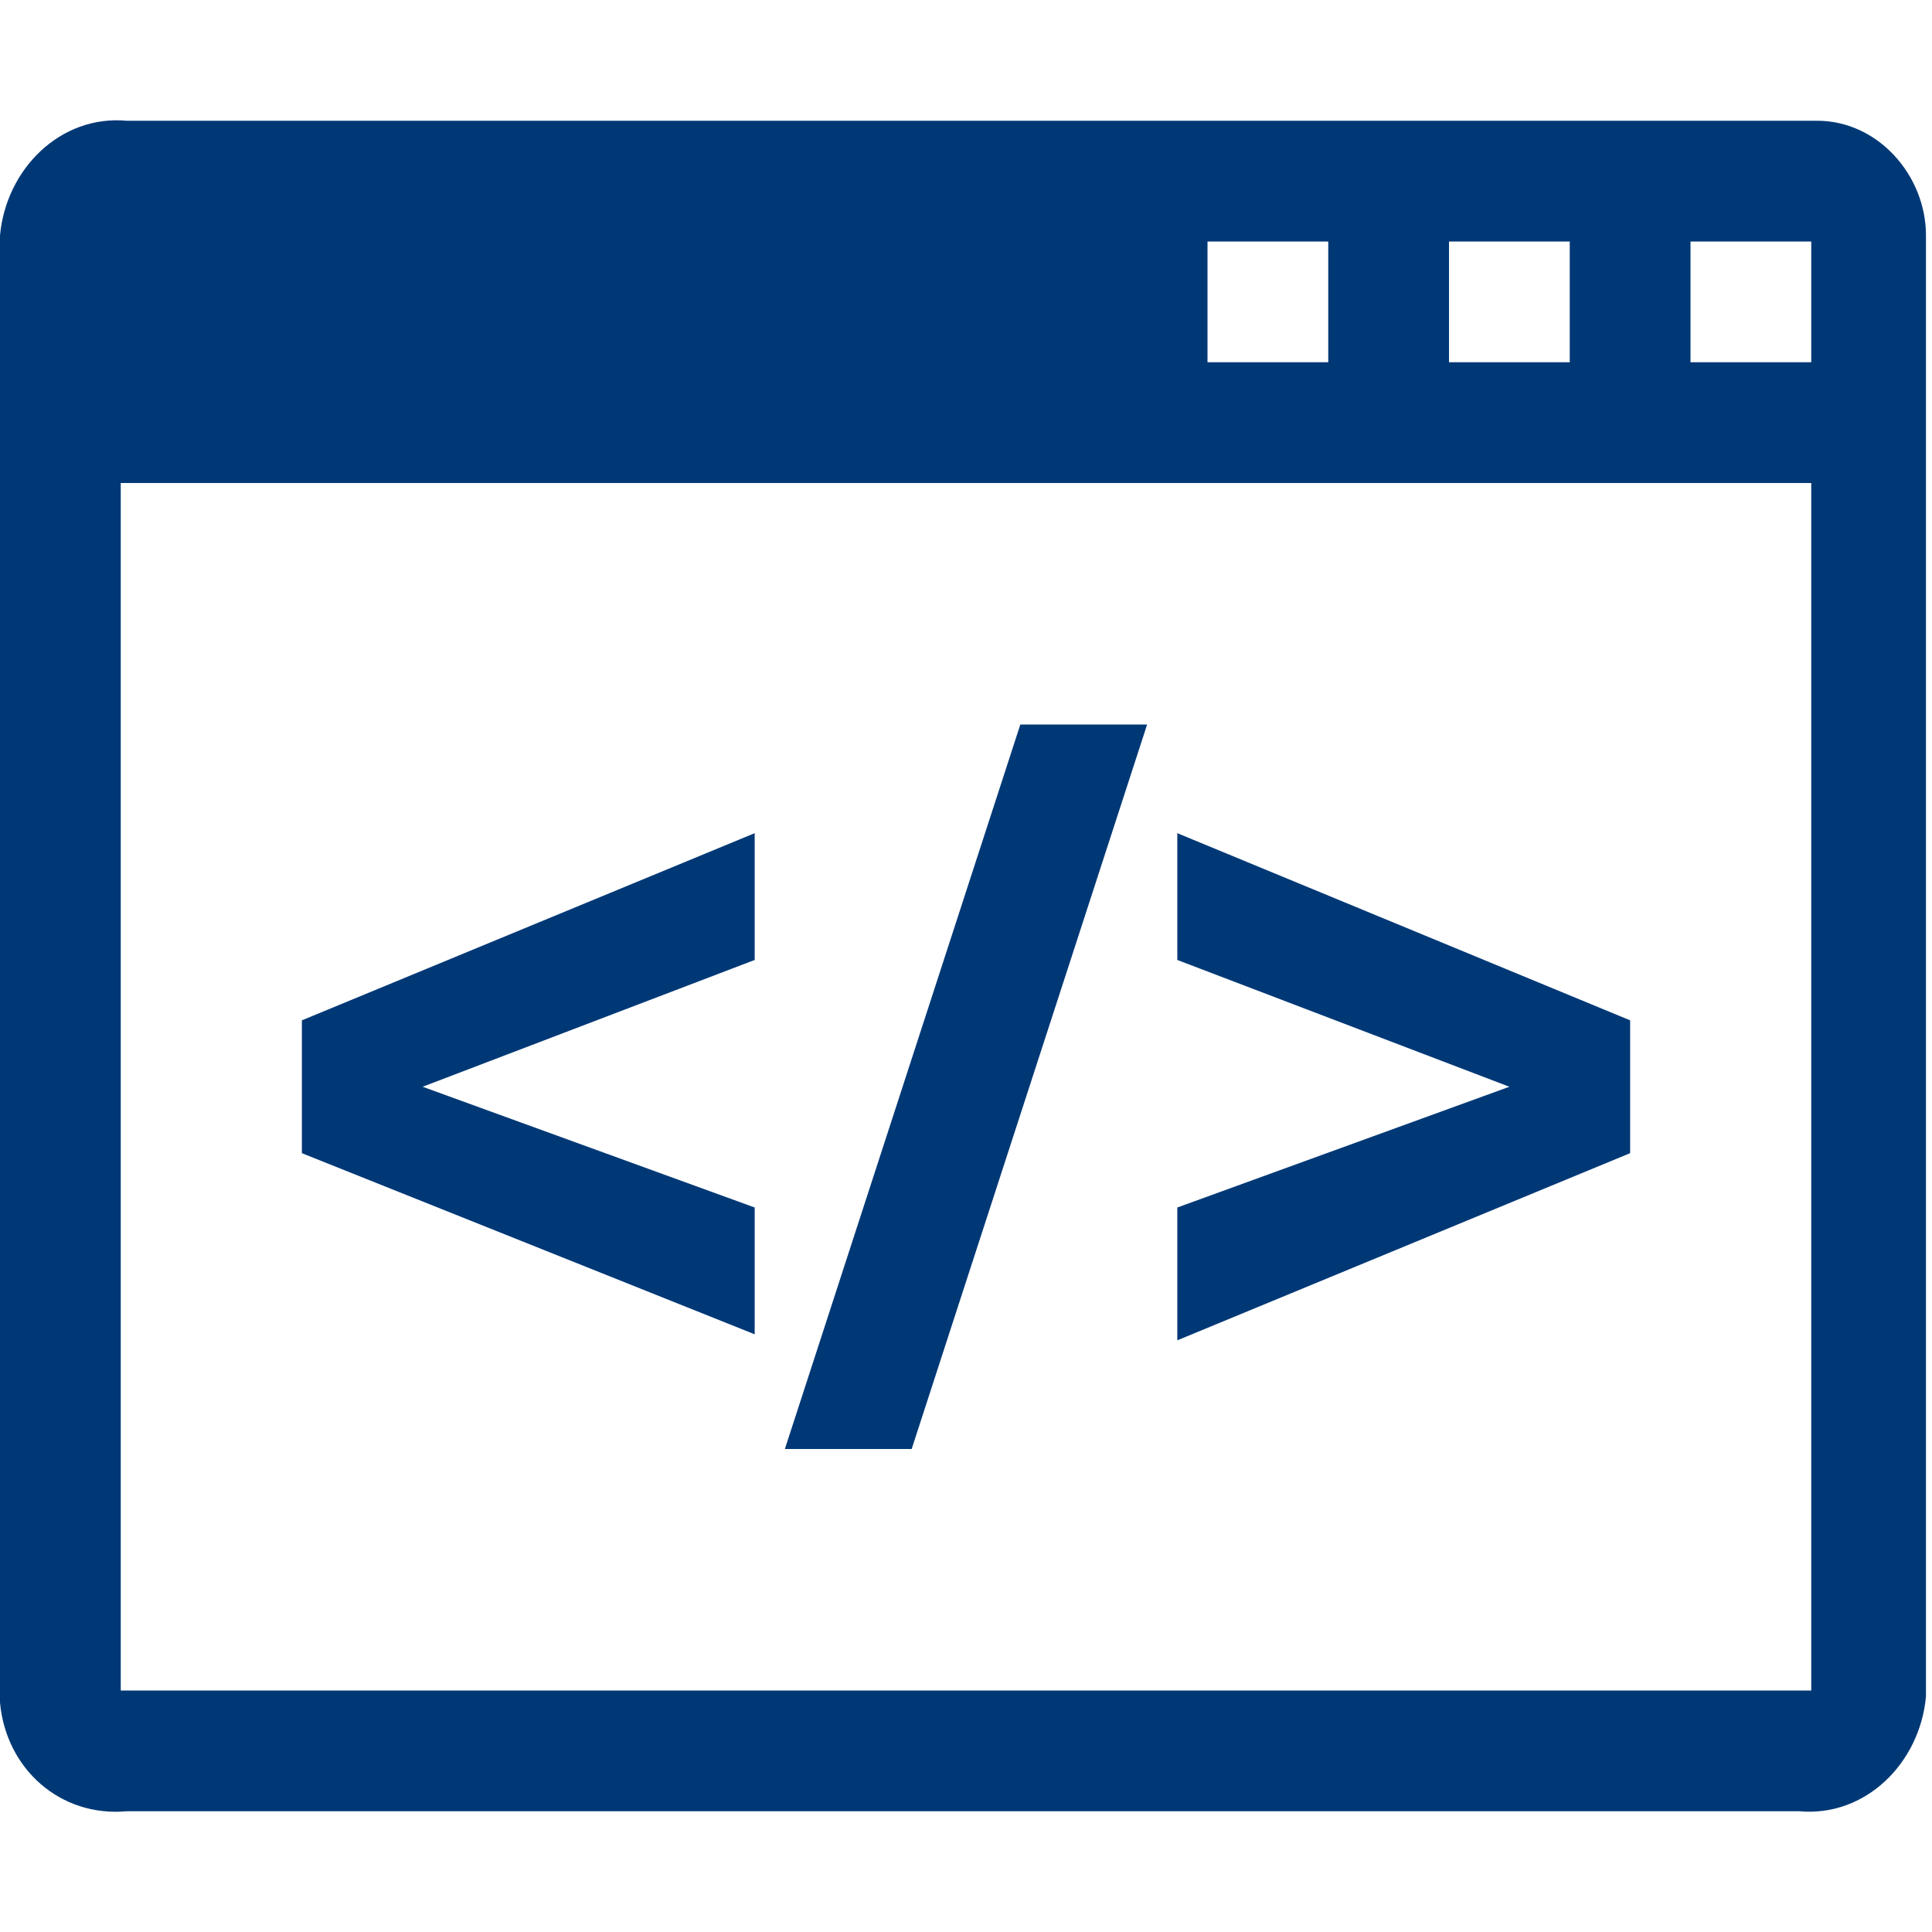
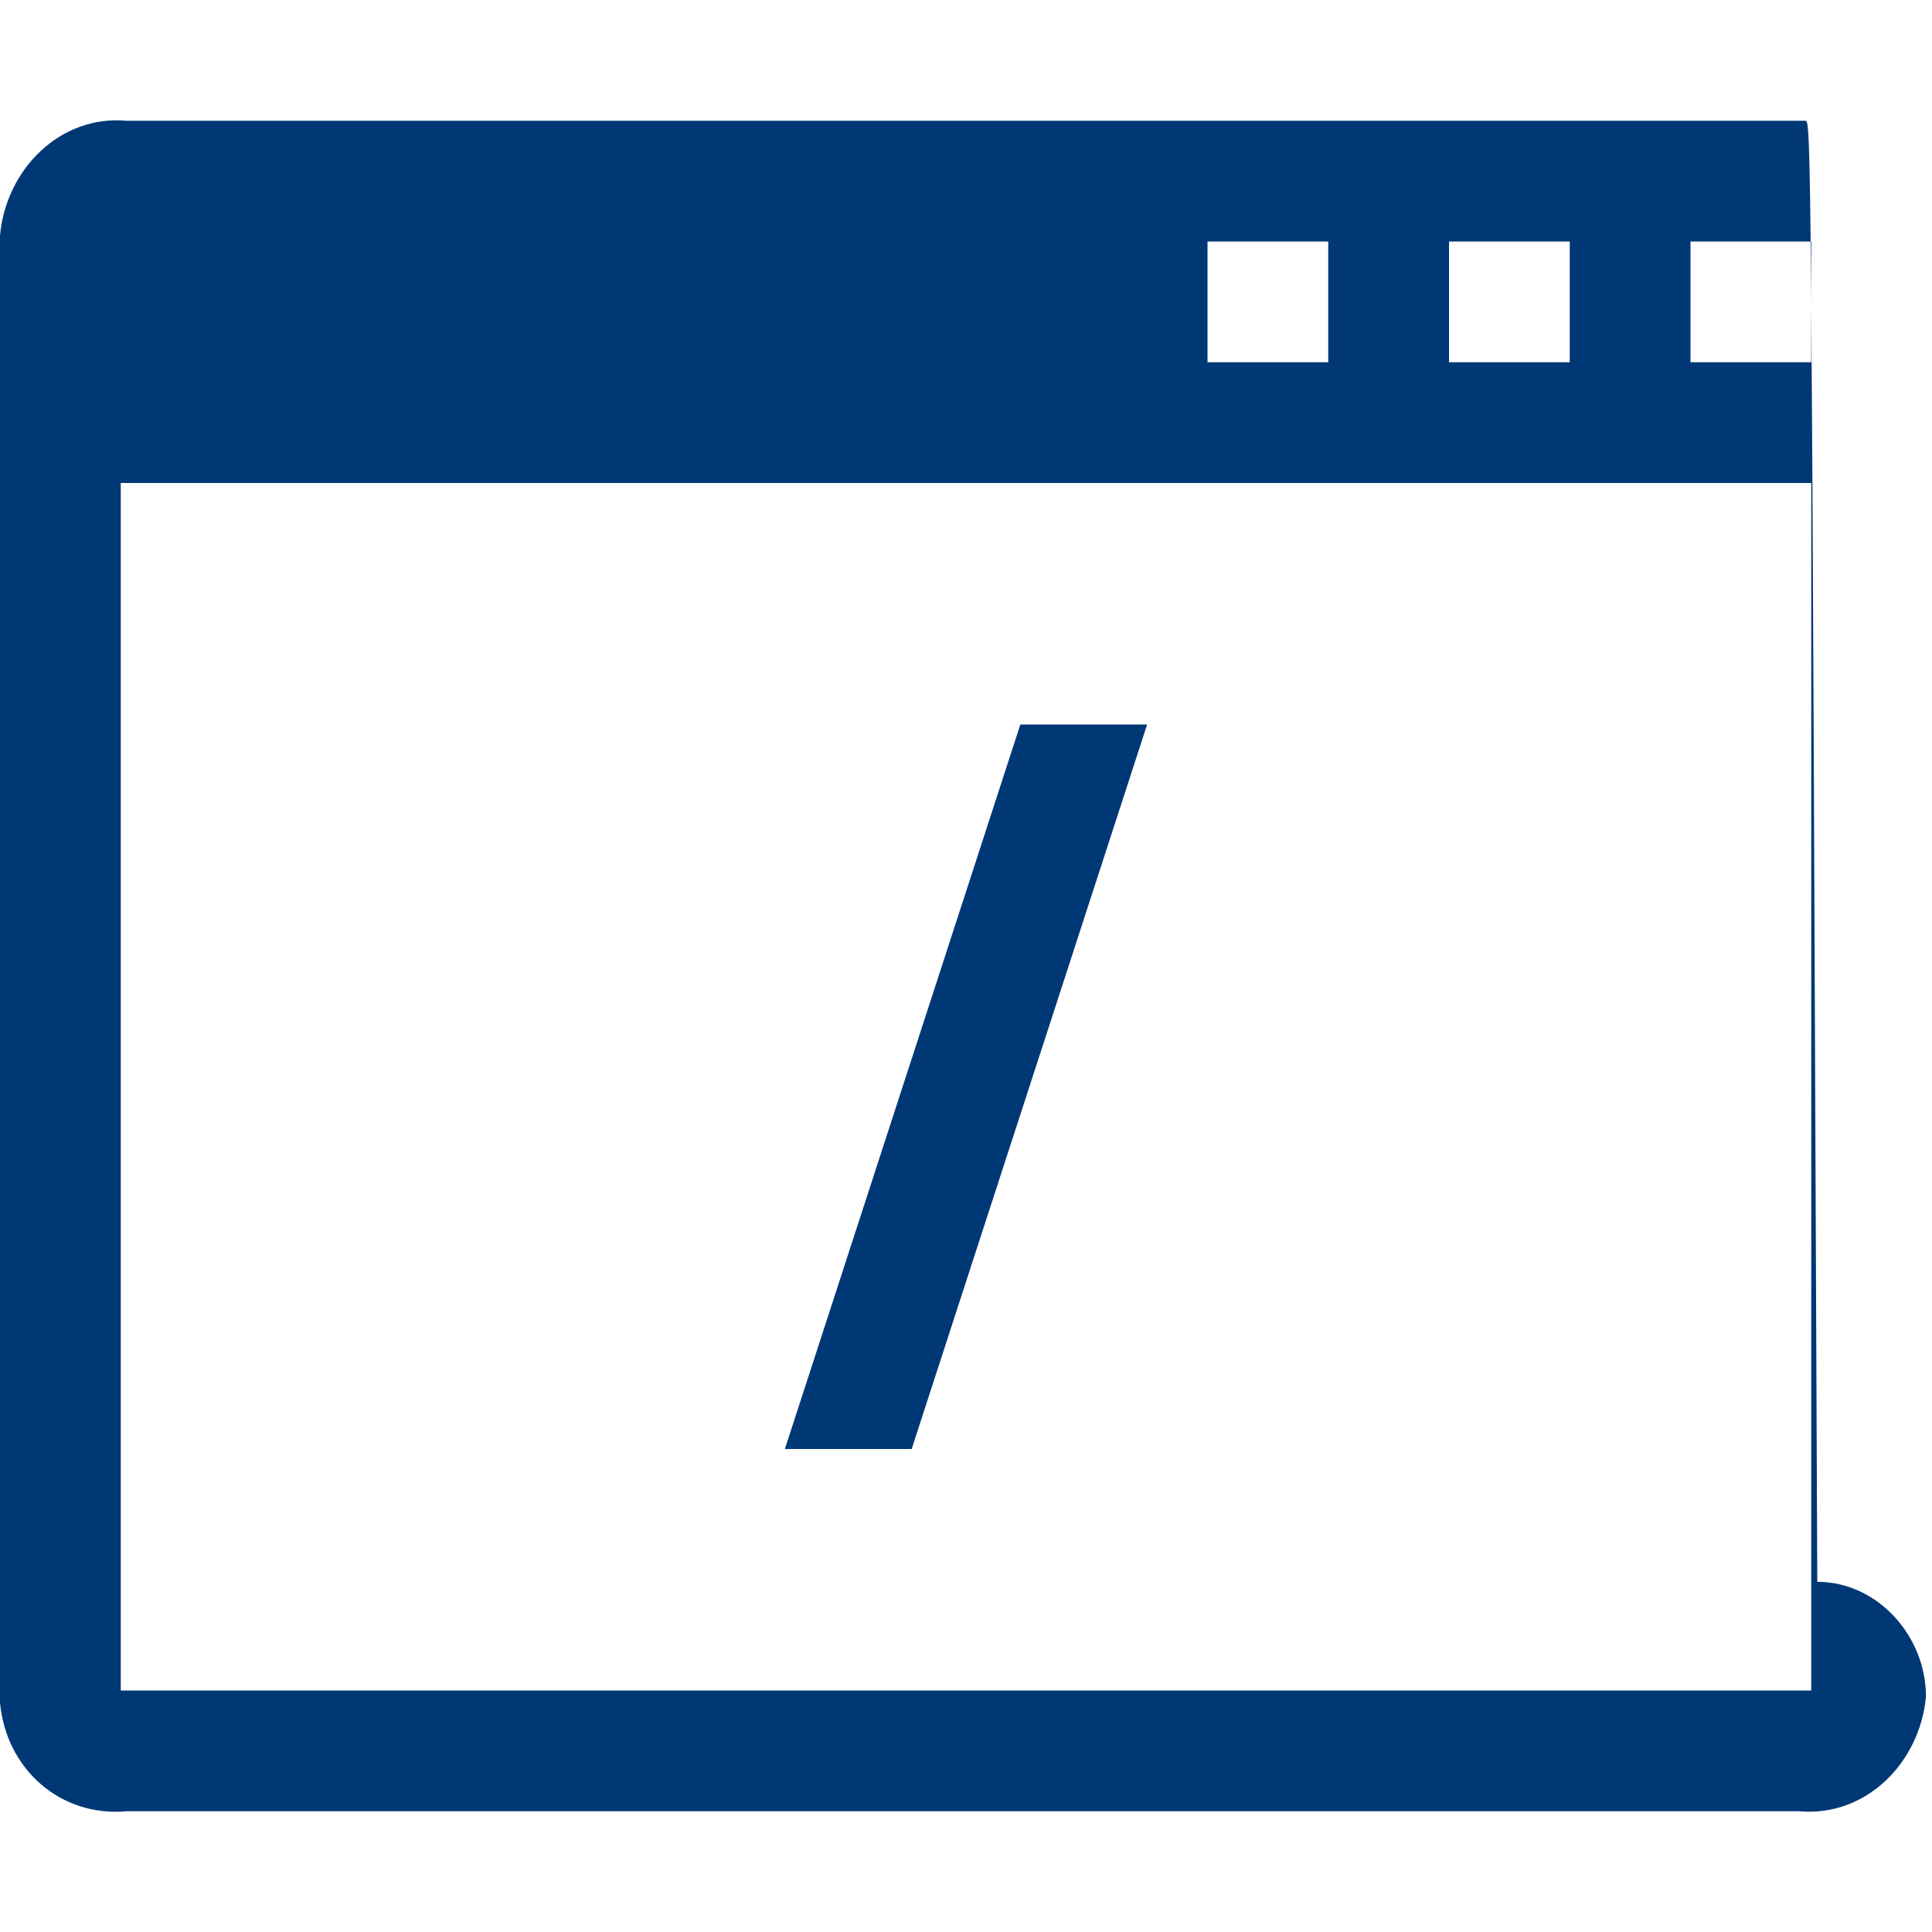
<svg xmlns="http://www.w3.org/2000/svg" version="1.1" id="Layer_1" x="0px" y="0px" viewBox="0 0 32 32" style="enable-background:new 0 0 32 32;" xml:space="preserve">
  <style type="text/css">
	.st0{fill:#003876;}
</style>
  <title>Quest-Icon</title>
-   <path class="st0" d="M29.9,2H2.1C1,1.9,0.1,2.8,0,3.9c0,0,0,0,0,0v24.3c0.1,1.1,1,1.9,2.1,1.8h27.7c1.1,0.1,2-0.8,2.1-1.9  c0,0,0,0,0,0V3.9c0-1-0.8-1.9-1.8-1.9C30,2,30,2,29.9,2z M24,4h2v2h-2V4z M20,4h2v2h-2V4z M30,28H2V8h28V28z M30,6h-2V4h2V6z" />
-   <polygon class="st0" points="12.5,20 7,18 12.5,15.9 12.5,13.8 5,16.9 5,19.1 12.5,22.1 " />
+   <path class="st0" d="M29.9,2H2.1C1,1.9,0.1,2.8,0,3.9c0,0,0,0,0,0v24.3c0.1,1.1,1,1.9,2.1,1.8h27.7c1.1,0.1,2-0.8,2.1-1.9  c0,0,0,0,0,0c0-1-0.8-1.9-1.8-1.9C30,2,30,2,29.9,2z M24,4h2v2h-2V4z M20,4h2v2h-2V4z M30,28H2V8h28V28z M30,6h-2V4h2V6z" />
  <polygon class="st0" points="19,12 16.9,12 13,24 15.1,24 " />
-   <polygon class="st0" points="27,16.9 19.5,13.8 19.5,15.9 25,18 19.5,20 19.5,22.2 27,19.1 " />
</svg>